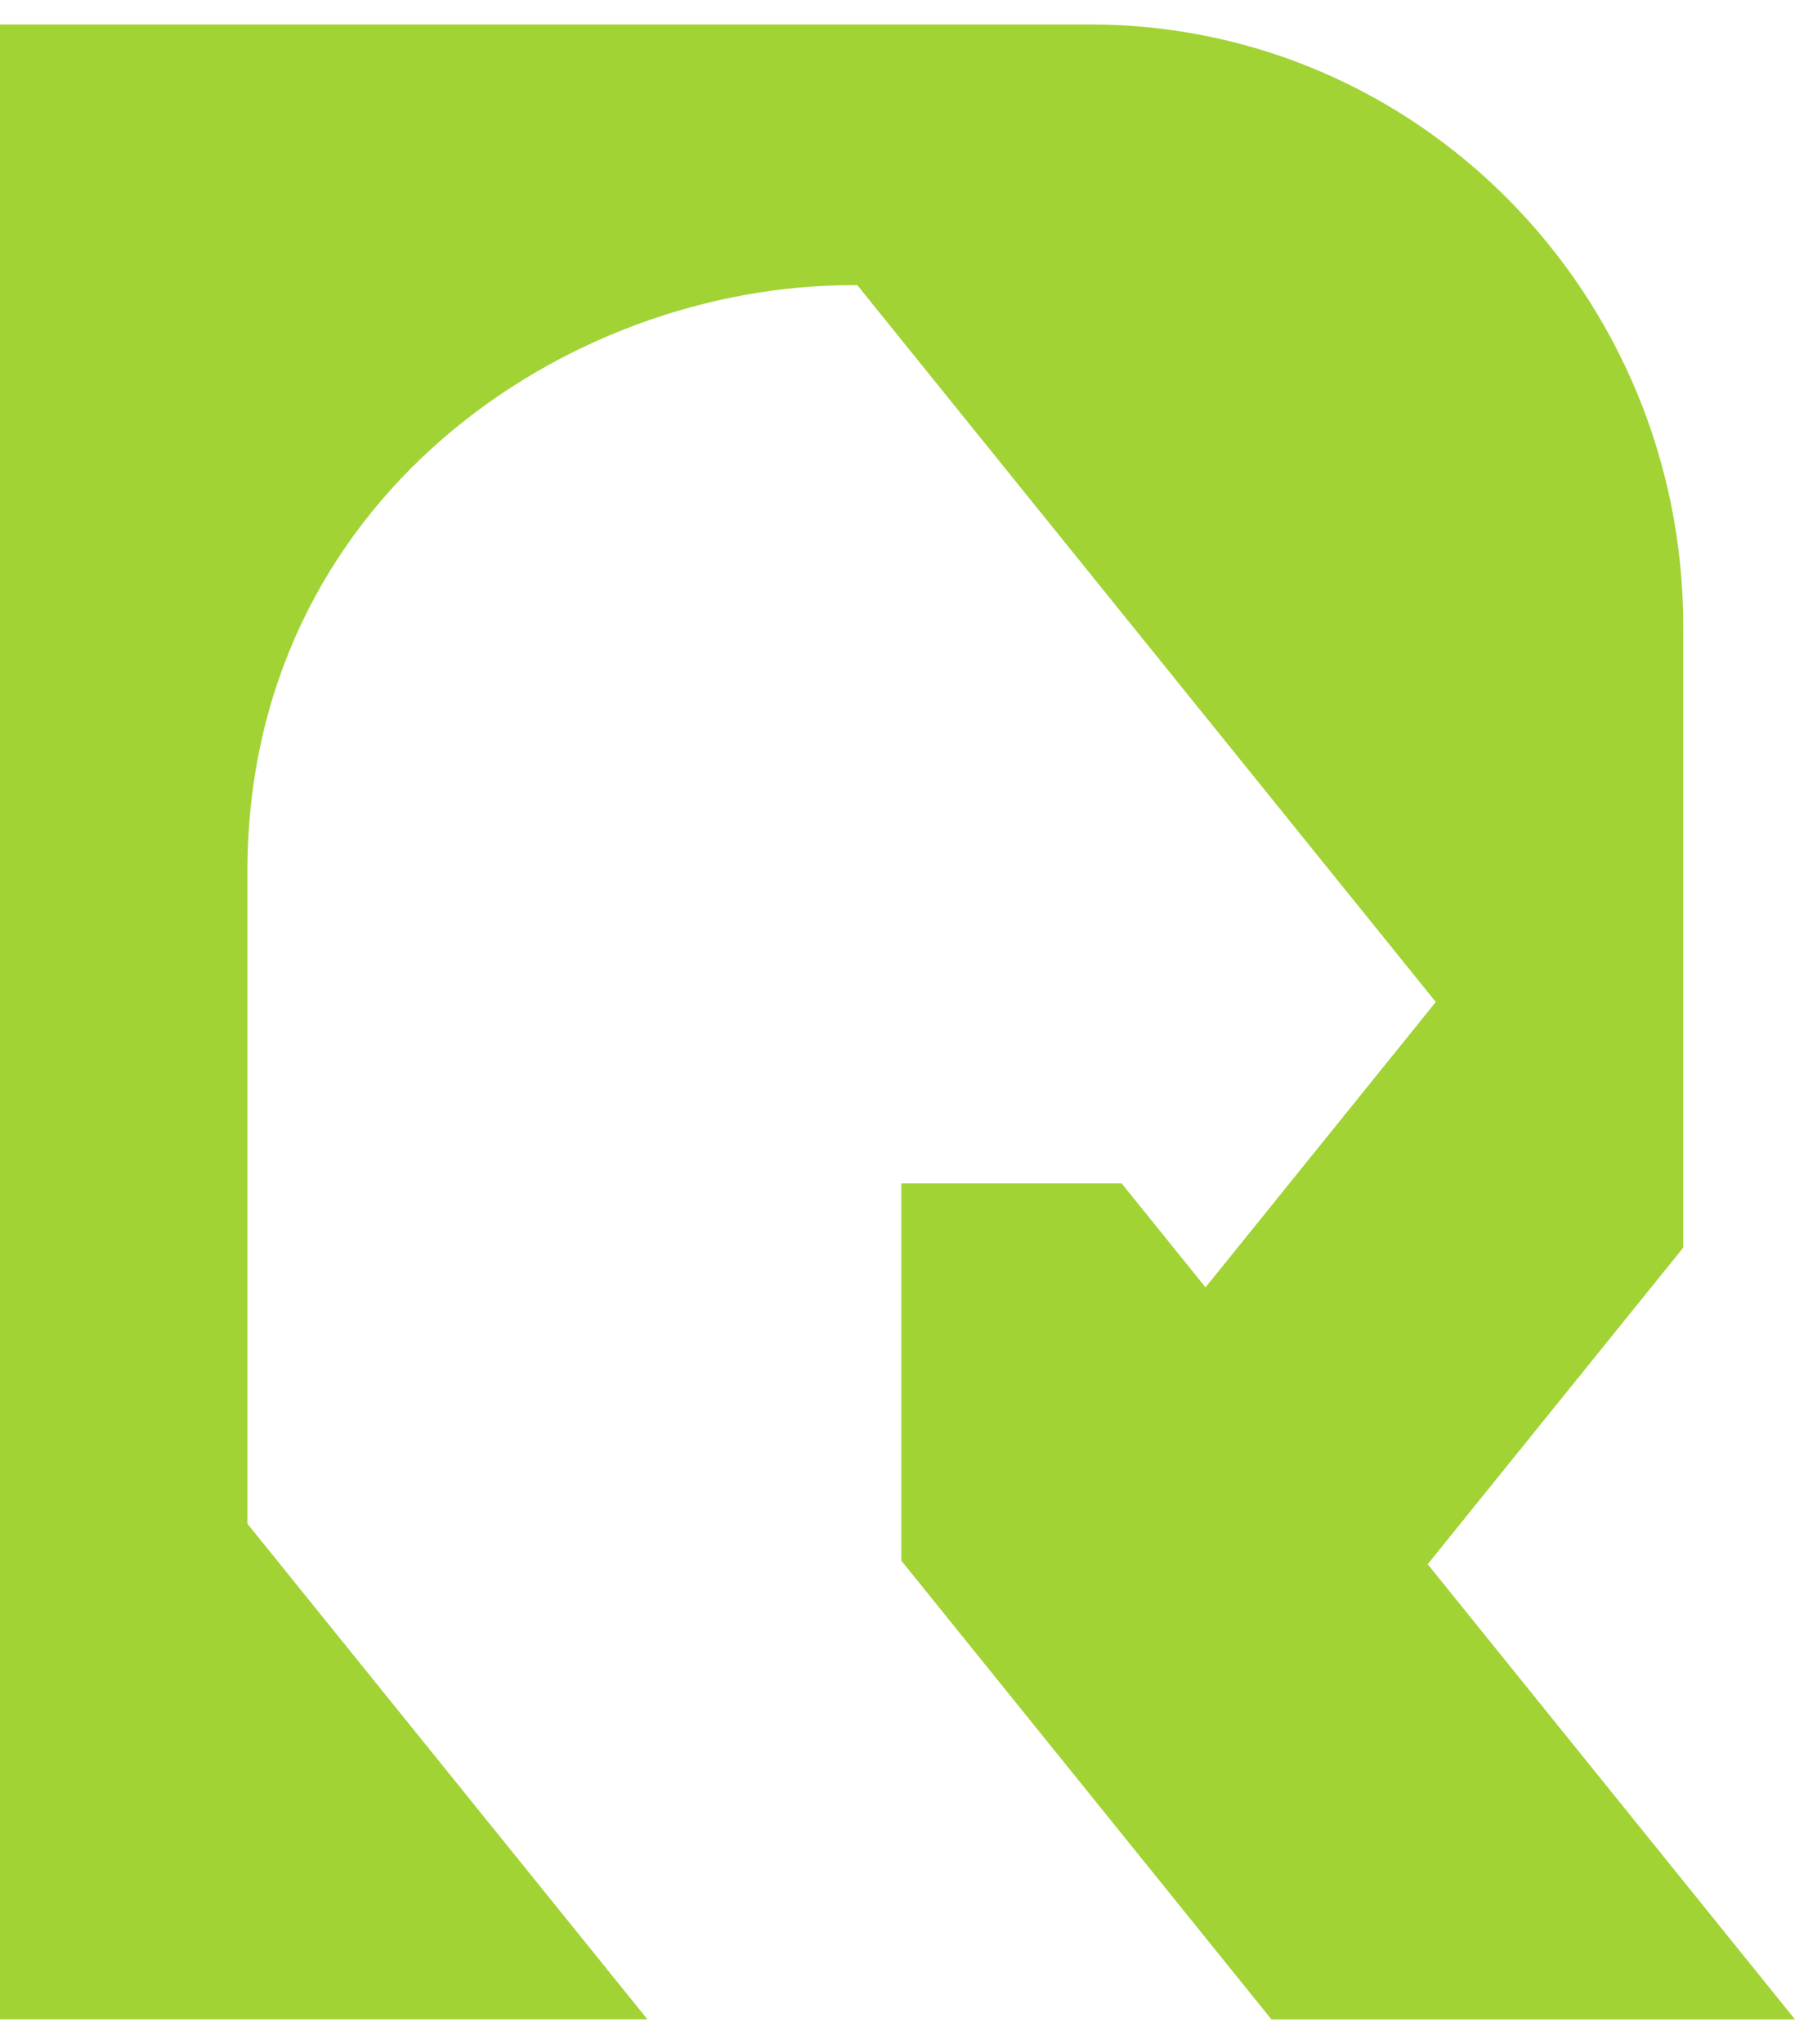
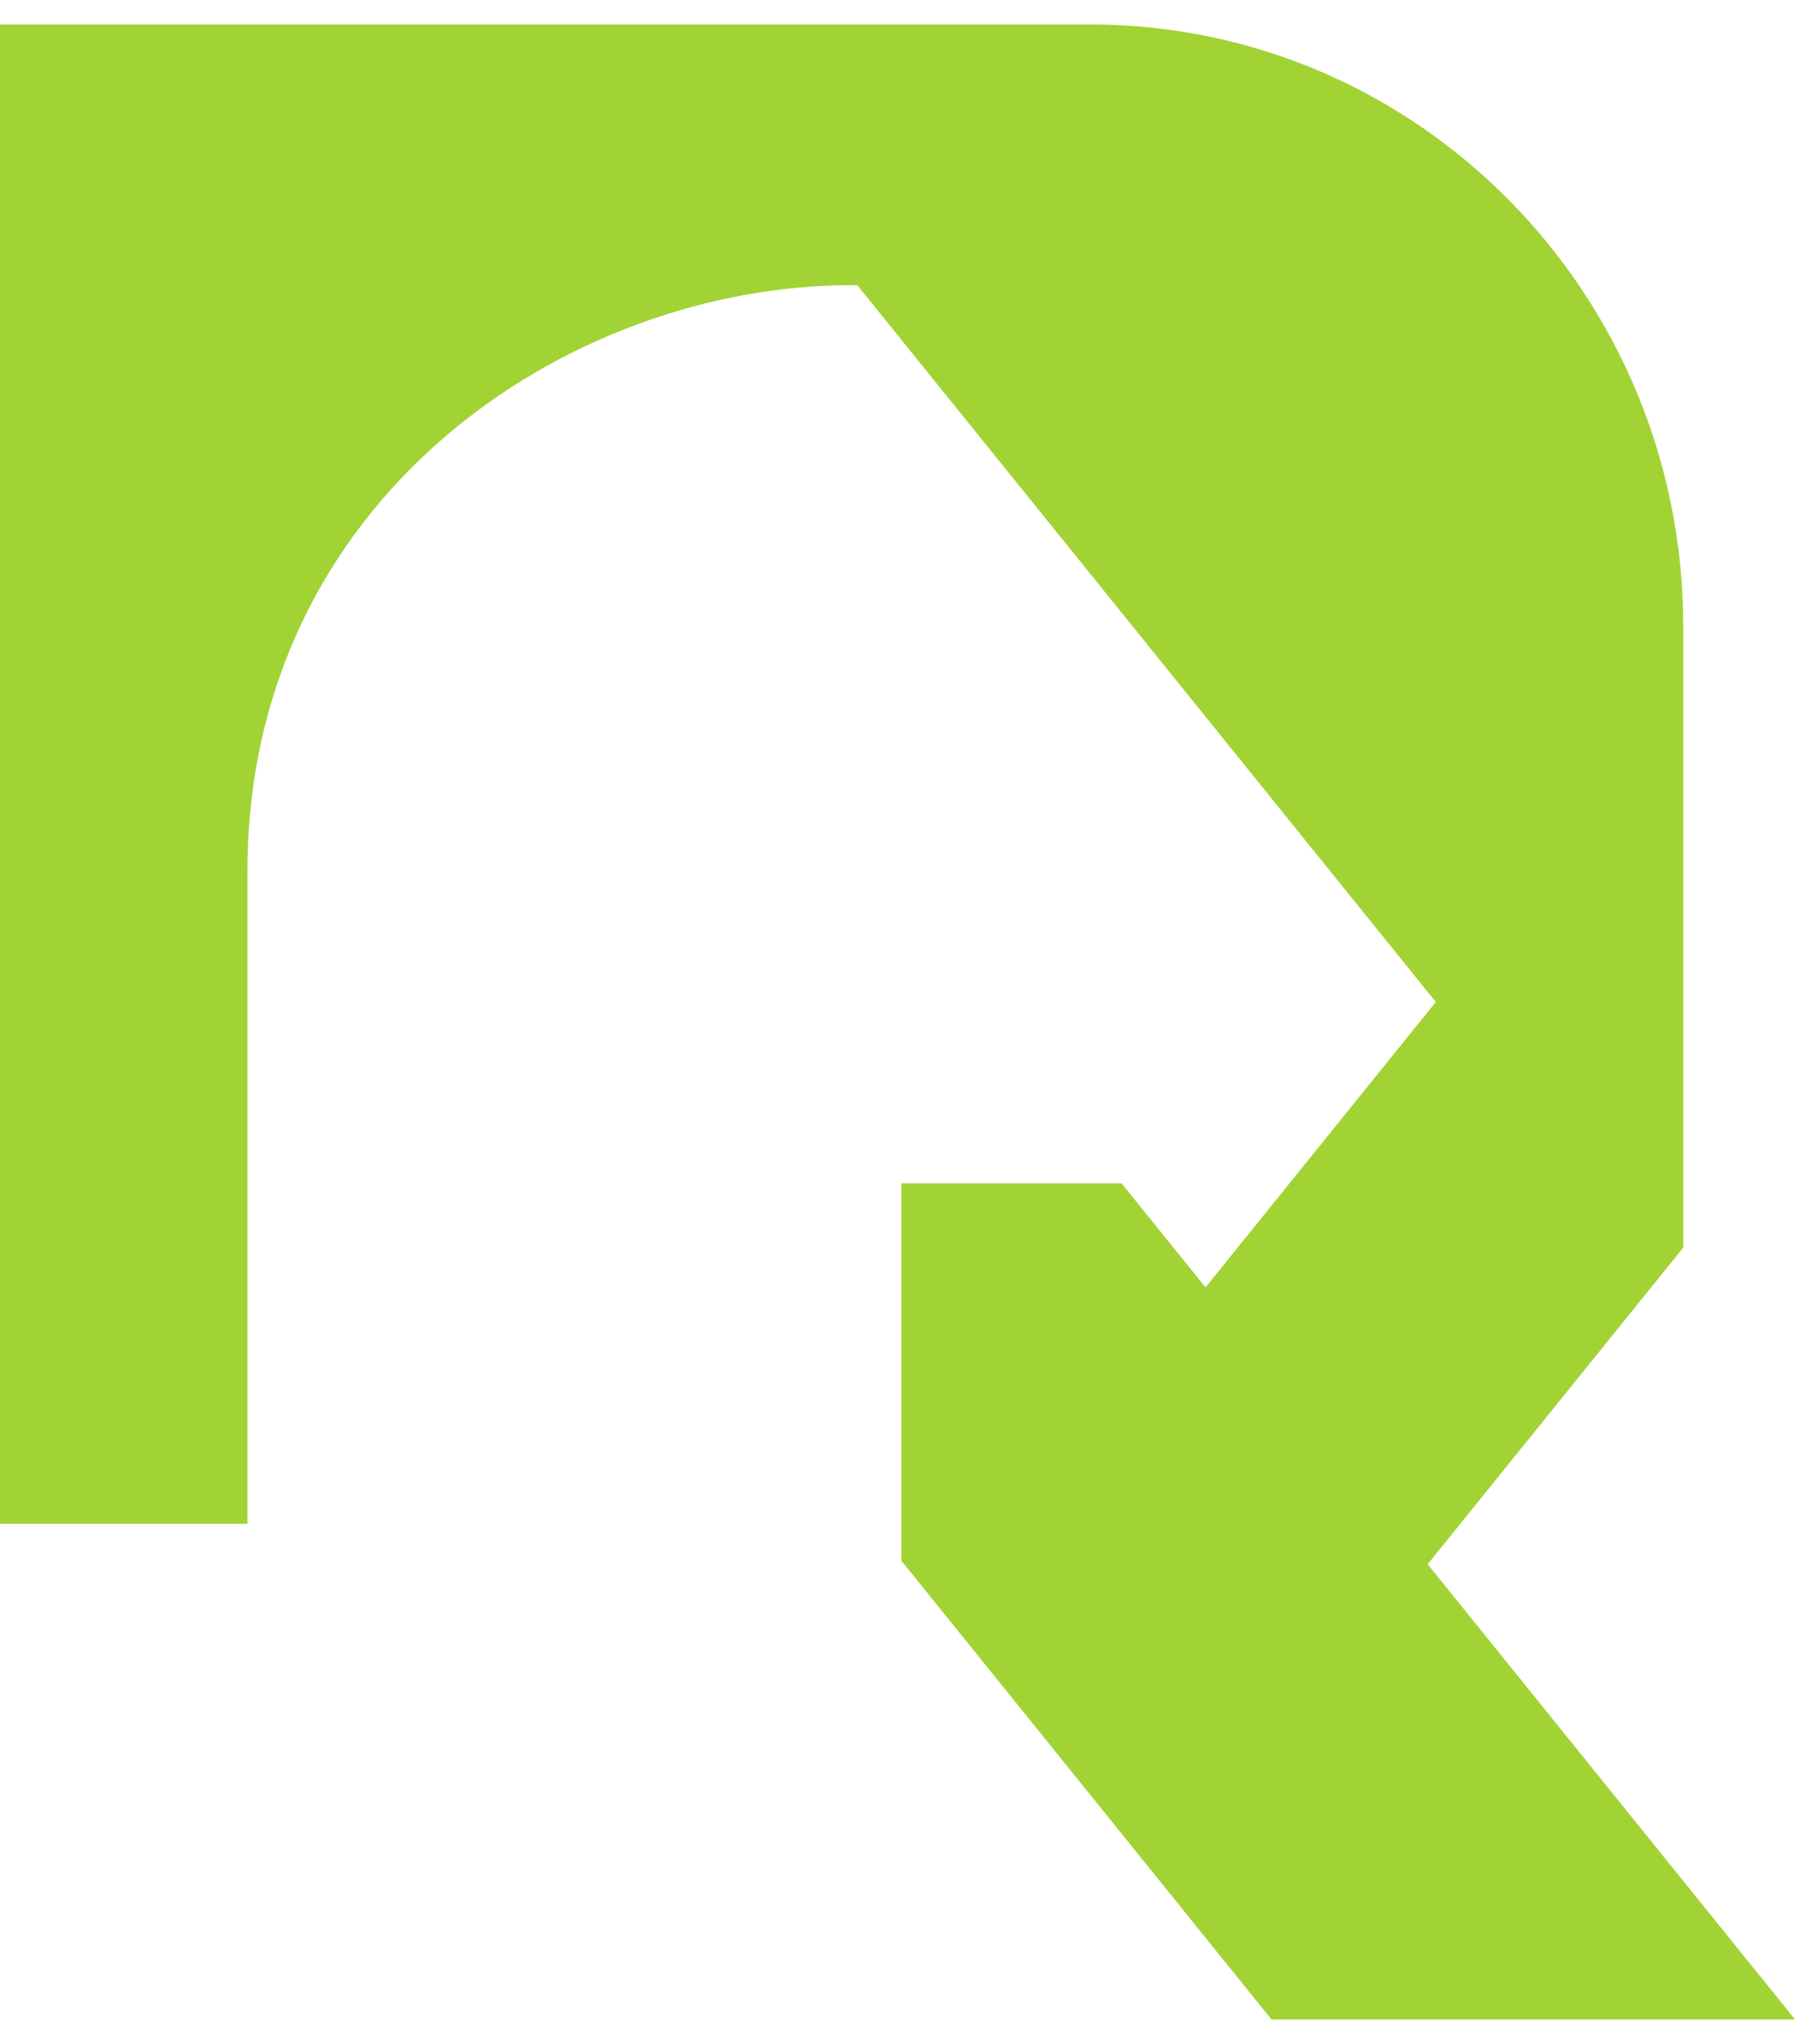
<svg xmlns="http://www.w3.org/2000/svg" fill="none" viewBox="0 0 58 66" height="66" width="58">
-   <path fill="#A1D334" d="M58 65.21H41.083L29.125 50.397V38.214H36.242L38.953 41.571L46.387 32.364L46.393 32.358L46.387 32.348L27.7 9.207H27.541C18.271 9.207 7.995 16.152 7.995 28.137V49.205L20.921 65.209H0V0.79H35.23C45.811 0.79 54.389 9.491 54.389 20.225V40.288L46.131 50.511L58 65.21Z" />
+   <path fill="#A1D334" d="M58 65.21H41.083L29.125 50.397V38.214H36.242L38.953 41.571L46.387 32.364L46.393 32.358L46.387 32.348L27.7 9.207H27.541C18.271 9.207 7.995 16.152 7.995 28.137V49.205H0V0.79H35.23C45.811 0.79 54.389 9.491 54.389 20.225V40.288L46.131 50.511L58 65.21Z" />
</svg>